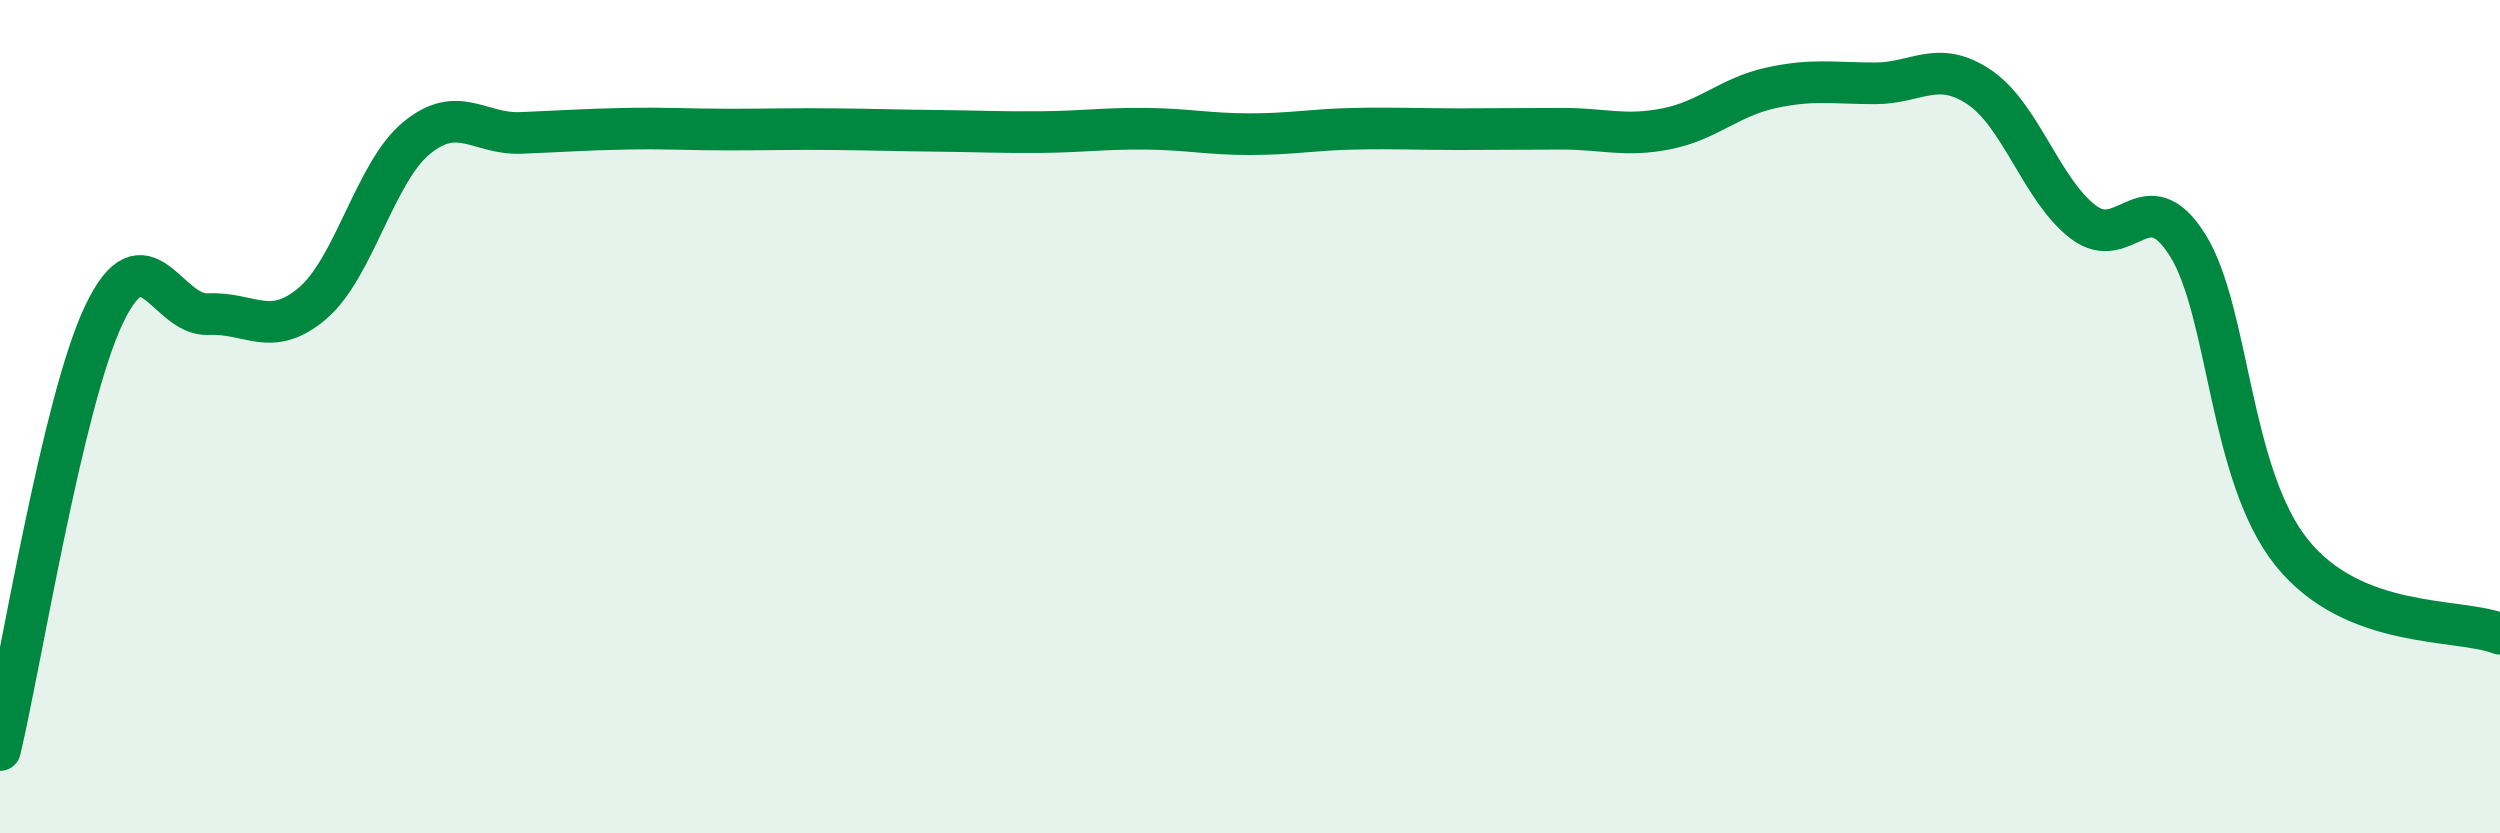
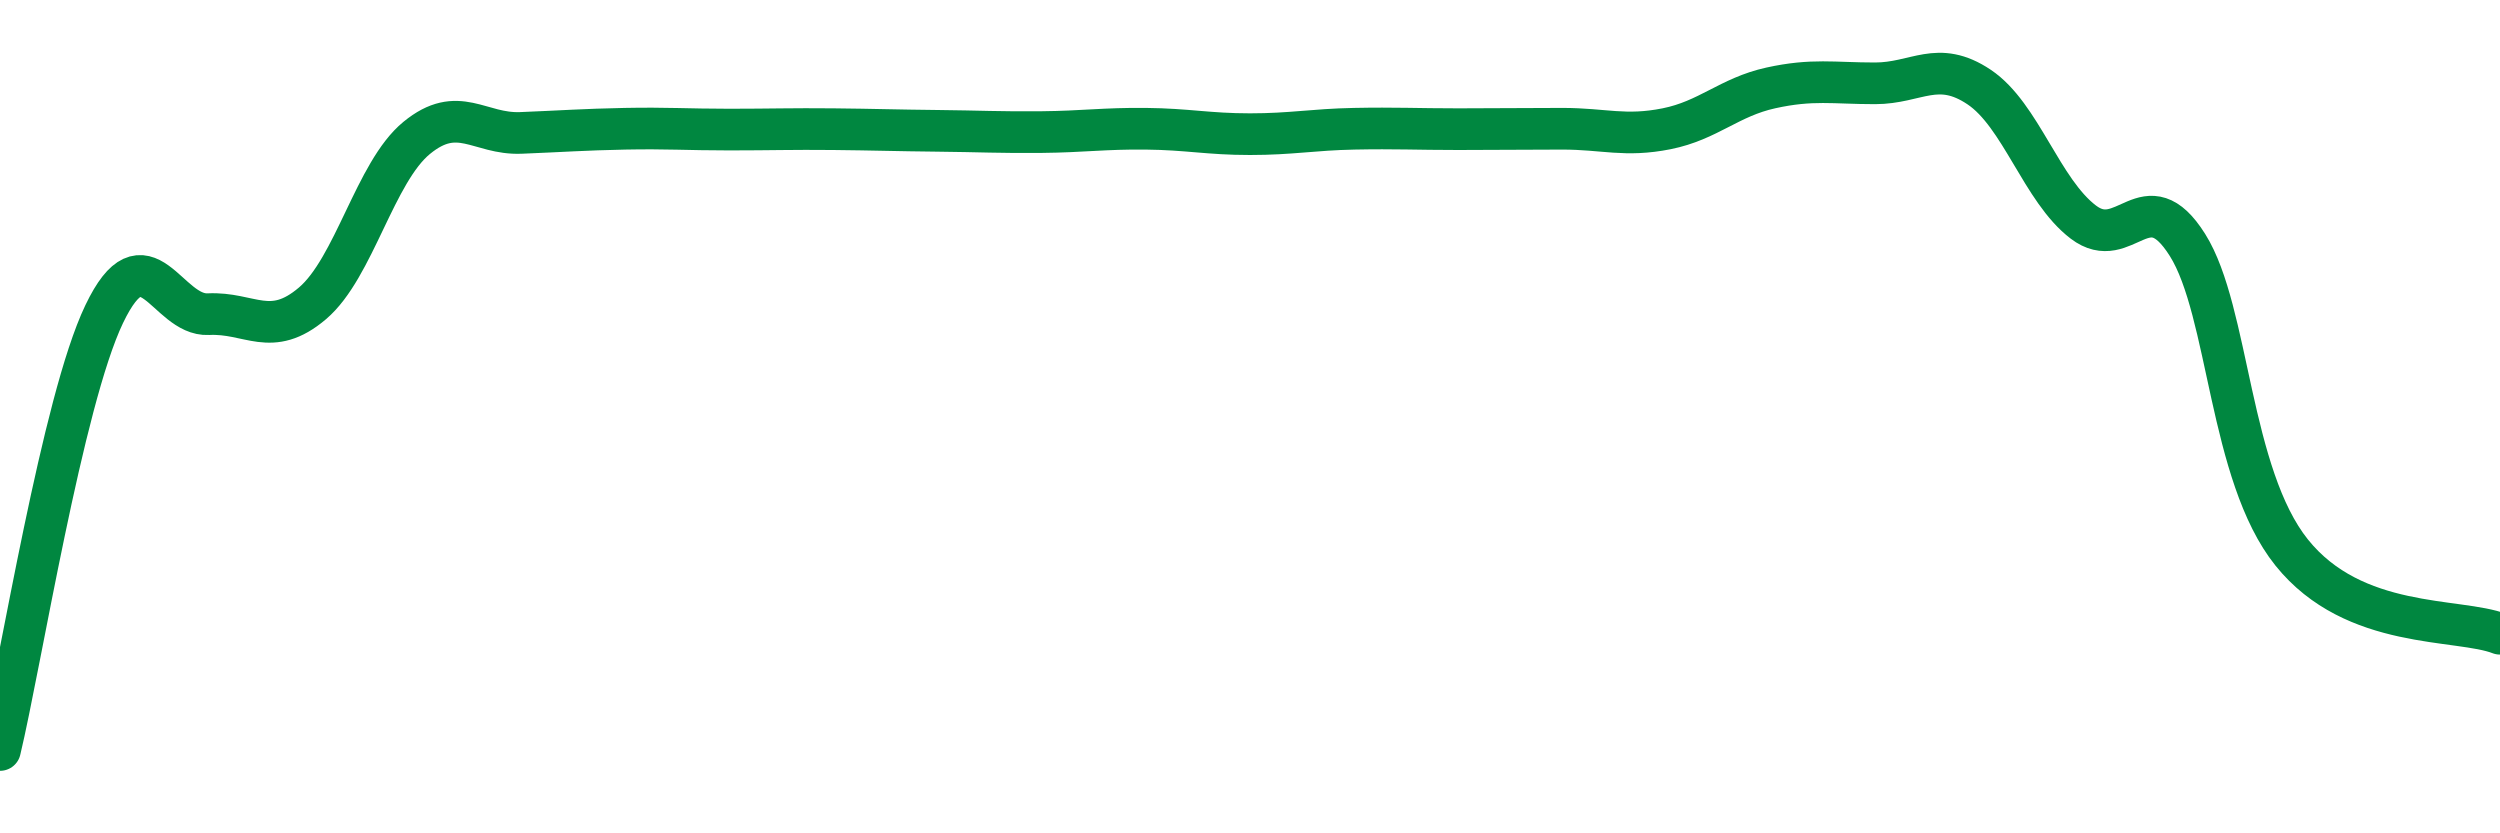
<svg xmlns="http://www.w3.org/2000/svg" width="60" height="20" viewBox="0 0 60 20">
-   <path d="M 0,18 C 0.5,15.91 1.5,9.63 2.5,7.54 C 3.5,5.45 4,7.59 5,7.54 C 6,7.49 6.5,8.13 7.5,7.28 C 8.5,6.43 9,4.13 10,3.31 C 11,2.49 11.5,3.23 12.5,3.19 C 13.5,3.15 14,3.11 15,3.09 C 16,3.07 16.5,3.11 17.5,3.11 C 18.5,3.11 19,3.09 20,3.1 C 21,3.11 21.5,3.13 22.5,3.14 C 23.5,3.15 24,3.18 25,3.17 C 26,3.16 26.5,3.08 27.5,3.09 C 28.5,3.1 29,3.22 30,3.22 C 31,3.22 31.5,3.11 32.5,3.09 C 33.5,3.07 34,3.1 35,3.1 C 36,3.1 36.5,3.09 37.5,3.09 C 38.5,3.09 39,3.29 40,3.09 C 41,2.89 41.5,2.33 42.5,2.11 C 43.5,1.89 44,2 45,2 C 46,2 46.5,1.42 47.5,2.09 C 48.5,2.76 49,4.57 50,5.33 C 51,6.09 51.5,4.29 52.5,5.88 C 53.5,7.47 53.5,11.39 55,13.26 C 56.5,15.13 59,14.82 60,15.21L60 20L0 20Z" fill="#008740" opacity="0.1" stroke-linecap="round" stroke-linejoin="round" />
  <path d="M 0,18 C 0.5,15.91 1.5,9.63 2.5,7.54 C 3.5,5.45 4,7.59 5,7.54 C 6,7.49 6.5,8.13 7.5,7.28 C 8.5,6.43 9,4.13 10,3.31 C 11,2.49 11.5,3.23 12.5,3.19 C 13.5,3.15 14,3.11 15,3.09 C 16,3.07 16.5,3.11 17.5,3.11 C 18.5,3.11 19,3.09 20,3.1 C 21,3.11 21.5,3.13 22.5,3.14 C 23.5,3.15 24,3.18 25,3.17 C 26,3.16 26.5,3.08 27.5,3.09 C 28.5,3.1 29,3.22 30,3.22 C 31,3.22 31.5,3.11 32.5,3.09 C 33.5,3.07 34,3.1 35,3.1 C 36,3.1 36.5,3.09 37.5,3.09 C 38.5,3.09 39,3.29 40,3.09 C 41,2.89 41.5,2.33 42.5,2.11 C 43.5,1.89 44,2 45,2 C 46,2 46.5,1.42 47.5,2.09 C 48.5,2.76 49,4.57 50,5.33 C 51,6.09 51.5,4.29 52.5,5.88 C 53.5,7.47 53.5,11.39 55,13.26 C 56.5,15.13 59,14.82 60,15.21" stroke="#008740" stroke-width="1" fill="none" stroke-linecap="round" stroke-linejoin="round" />
</svg>